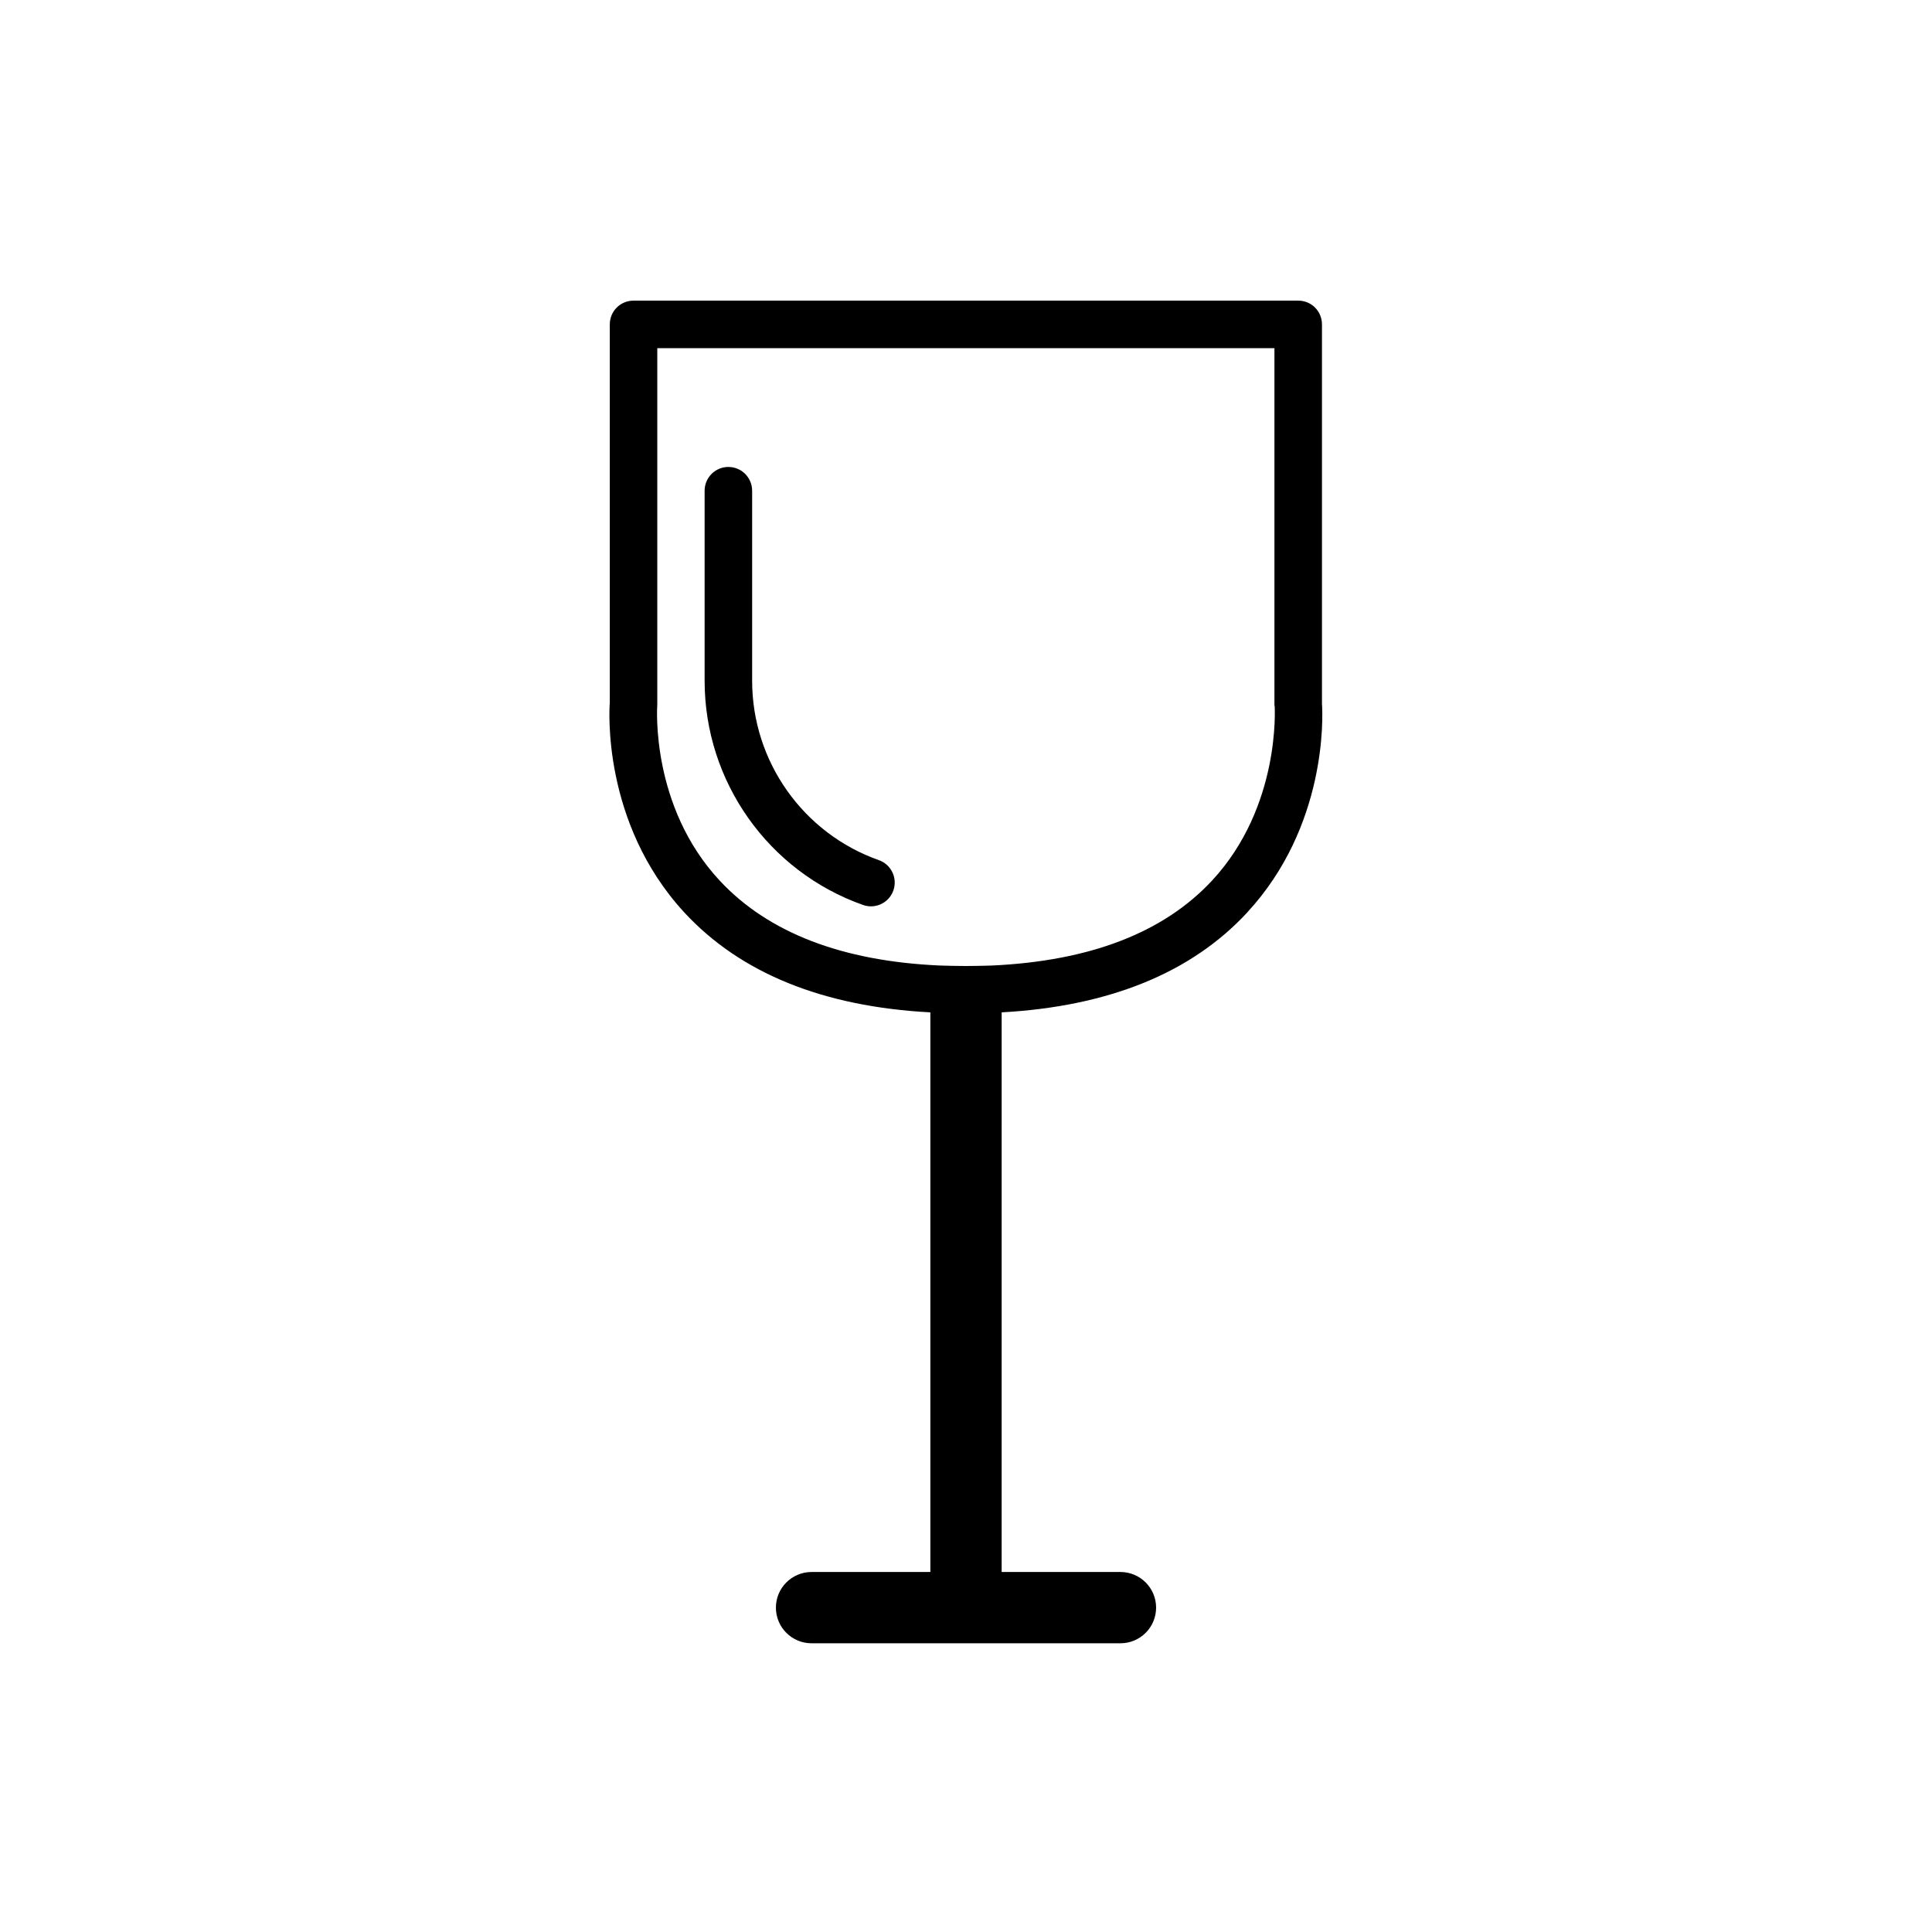
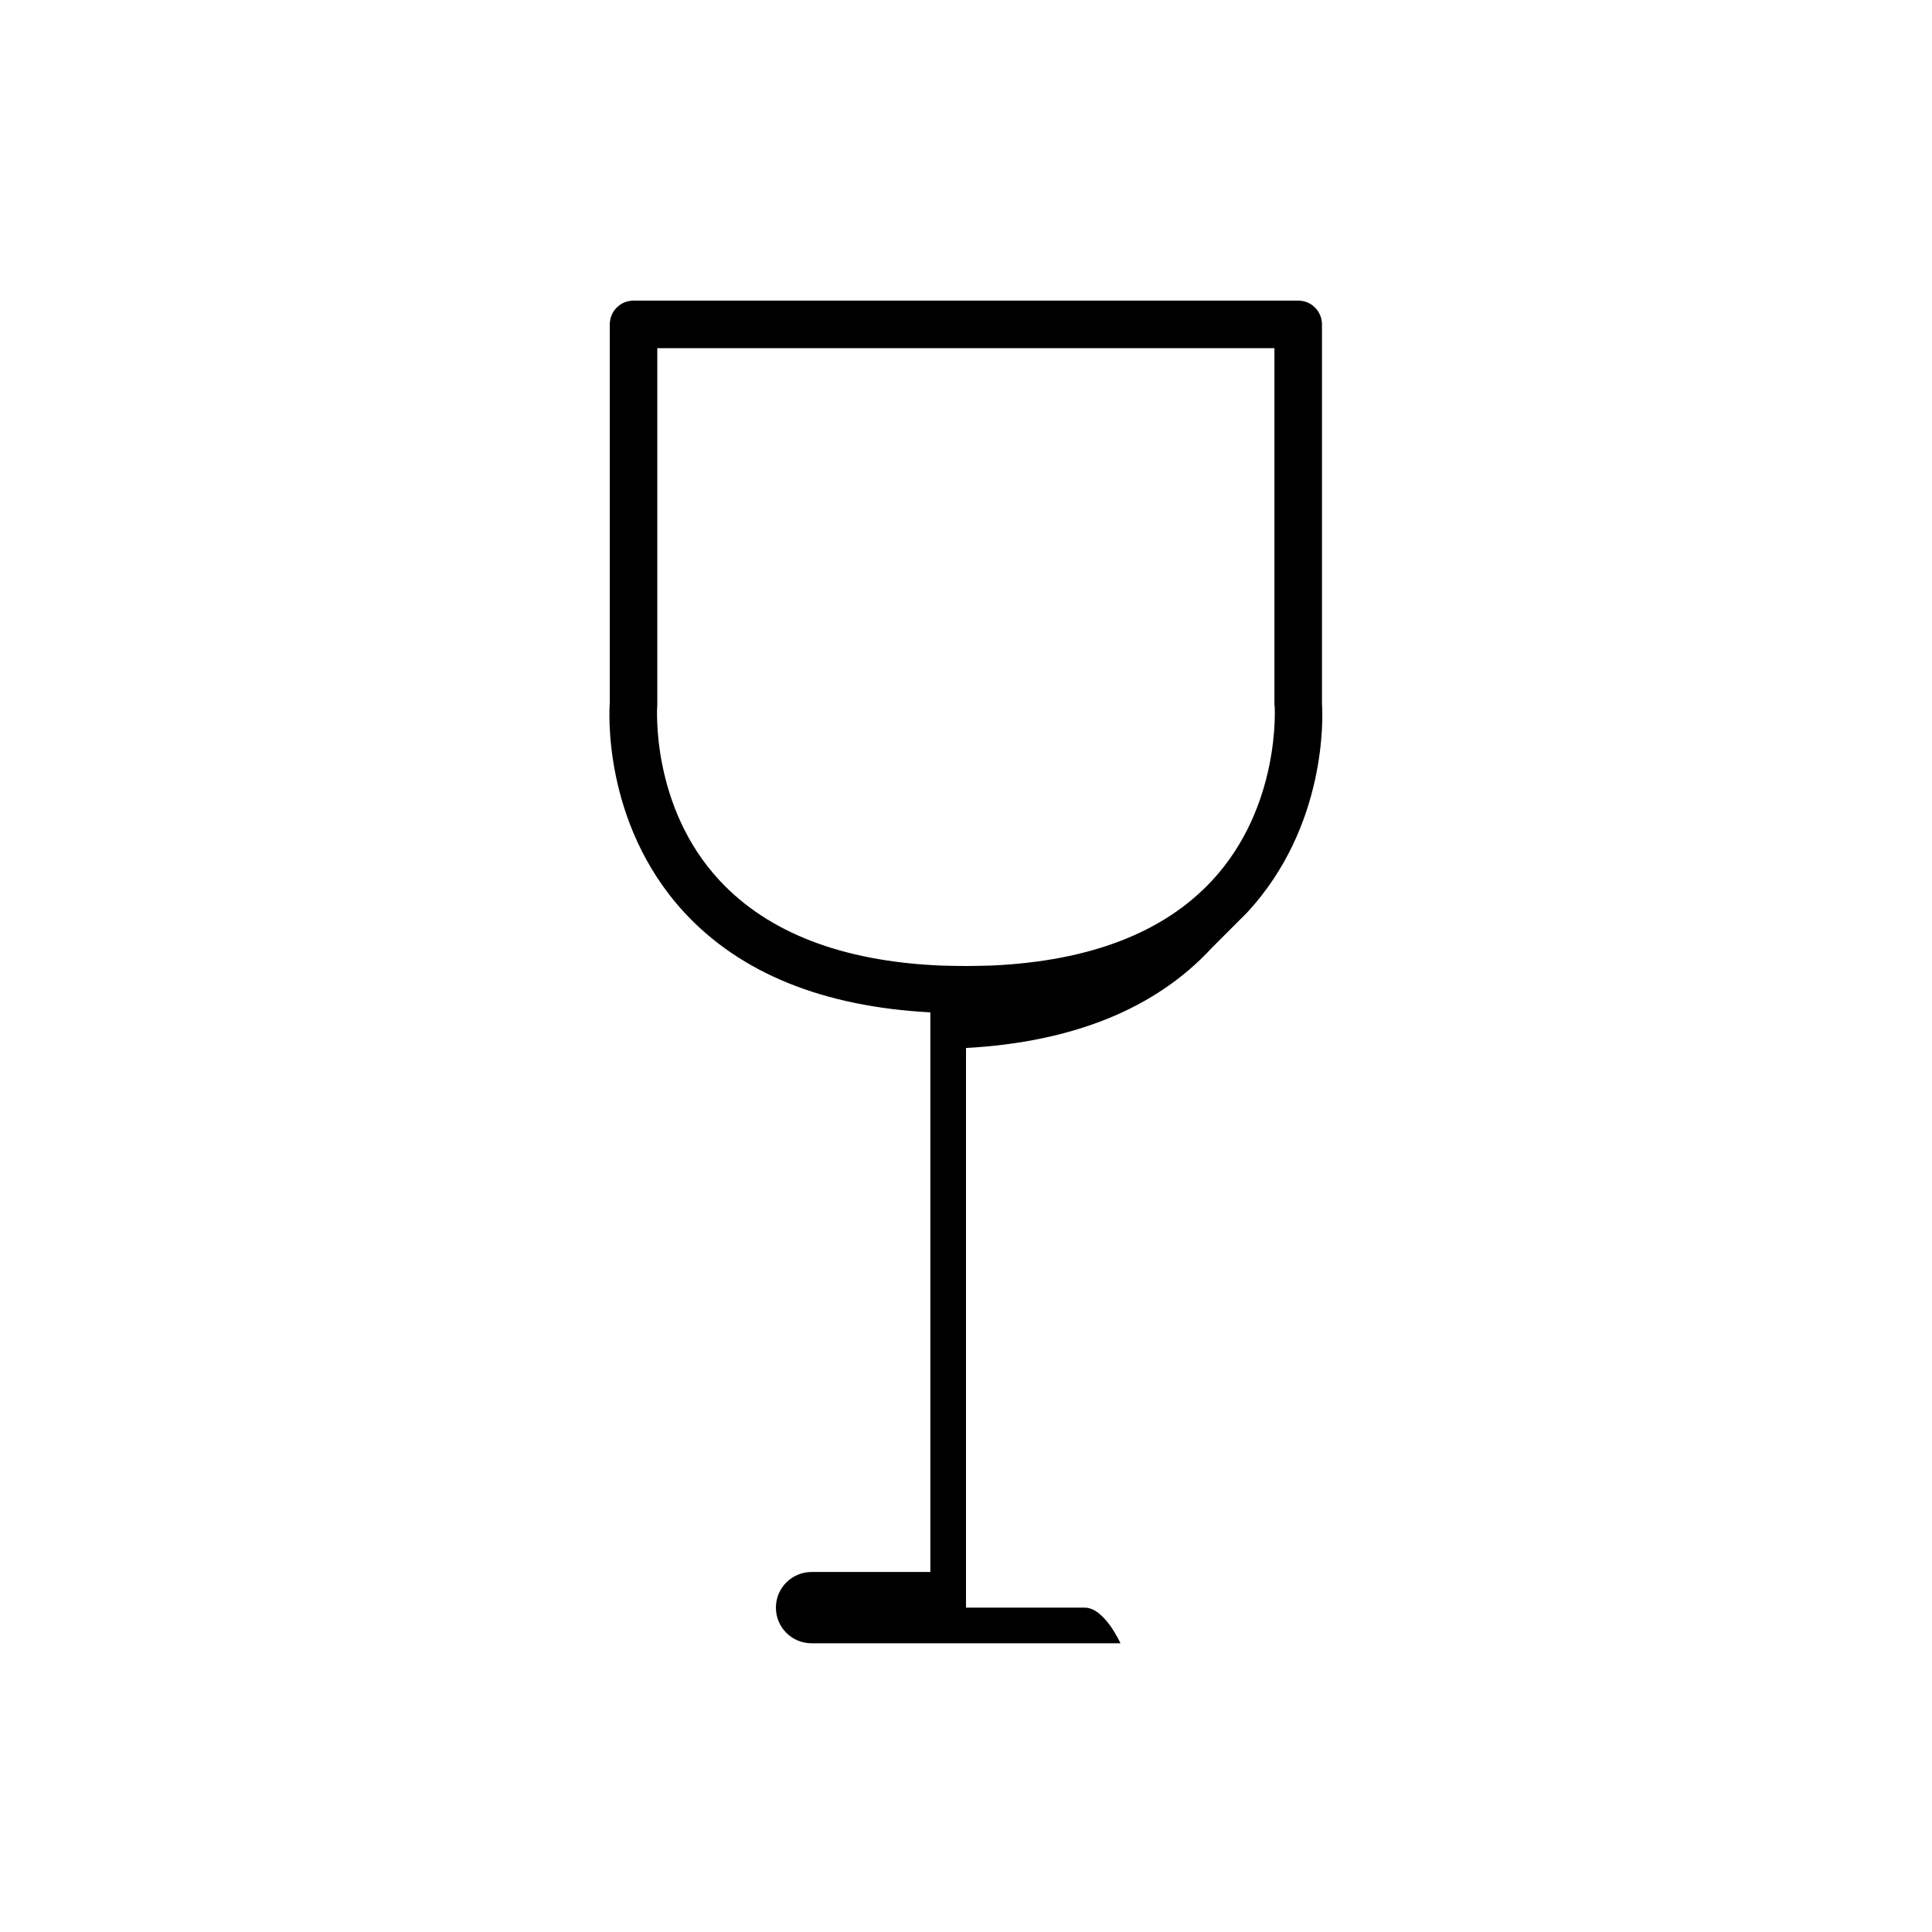
<svg xmlns="http://www.w3.org/2000/svg" fill="#000000" width="800px" height="800px" version="1.1" viewBox="144 144 512 512">
  <g>
-     <path d="m474.5 385.83c21.16-22.859 20.09-51.957 19.836-55.293v-100.57c0-3.465-2.769-6.297-6.297-6.297h-176.14c-3.523 0-6.297 2.832-6.297 6.297v100.26c-0.121 1.324-2.203 31.805 19.773 55.609 14.863 16.059 36.715 24.938 65.18 26.449v148.31h-31.488c-5.219 0-9.445 4.227-9.445 9.445s4.227 9.445 9.445 9.445h81.867c5.215 0 9.445-4.227 9.445-9.445s-4.231-9.445-9.445-9.445h-31.488l0.004-148.31c28.402-1.574 50.254-10.453 65.055-26.449zm-139.75-8.438c-18.324-19.648-16.625-45.91-16.562-46.664v-94.465h163.55v94.465c0 0.125 0 0.316 0.066 0.441 0 0.316 1.637 26.574-16.625 46.223-12.848 13.793-32.371 21.285-58.316 22.484-2.207 0.059-4.477 0.125-6.742 0.125h-0.188c-2.332 0-4.602-0.062-6.801-0.125-25.949-1.137-45.531-8.691-58.383-22.484z" />
-     <path d="m376.91 371.95c-20.09-7.094-33.586-26.188-33.586-47.523v-50.383c0-3.477-2.82-6.297-6.297-6.297-3.477 0-6.297 2.82-6.297 6.297v50.383c0 26.664 16.871 50.535 41.984 59.398 0.695 0.246 1.402 0.363 2.098 0.363 2.594 0 5.023-1.617 5.938-4.203 1.16-3.281-0.562-6.879-3.84-8.035z" />
+     <path d="m474.5 385.83c21.16-22.859 20.09-51.957 19.836-55.293v-100.57c0-3.465-2.769-6.297-6.297-6.297h-176.14c-3.523 0-6.297 2.832-6.297 6.297v100.26c-0.121 1.324-2.203 31.805 19.773 55.609 14.863 16.059 36.715 24.938 65.18 26.449v148.31h-31.488c-5.219 0-9.445 4.227-9.445 9.445s4.227 9.445 9.445 9.445h81.867s-4.231-9.445-9.445-9.445h-31.488l0.004-148.31c28.402-1.574 50.254-10.453 65.055-26.449zm-139.75-8.438c-18.324-19.648-16.625-45.91-16.562-46.664v-94.465h163.55v94.465c0 0.125 0 0.316 0.066 0.441 0 0.316 1.637 26.574-16.625 46.223-12.848 13.793-32.371 21.285-58.316 22.484-2.207 0.059-4.477 0.125-6.742 0.125h-0.188c-2.332 0-4.602-0.062-6.801-0.125-25.949-1.137-45.531-8.691-58.383-22.484z" />
  </g>
</svg>